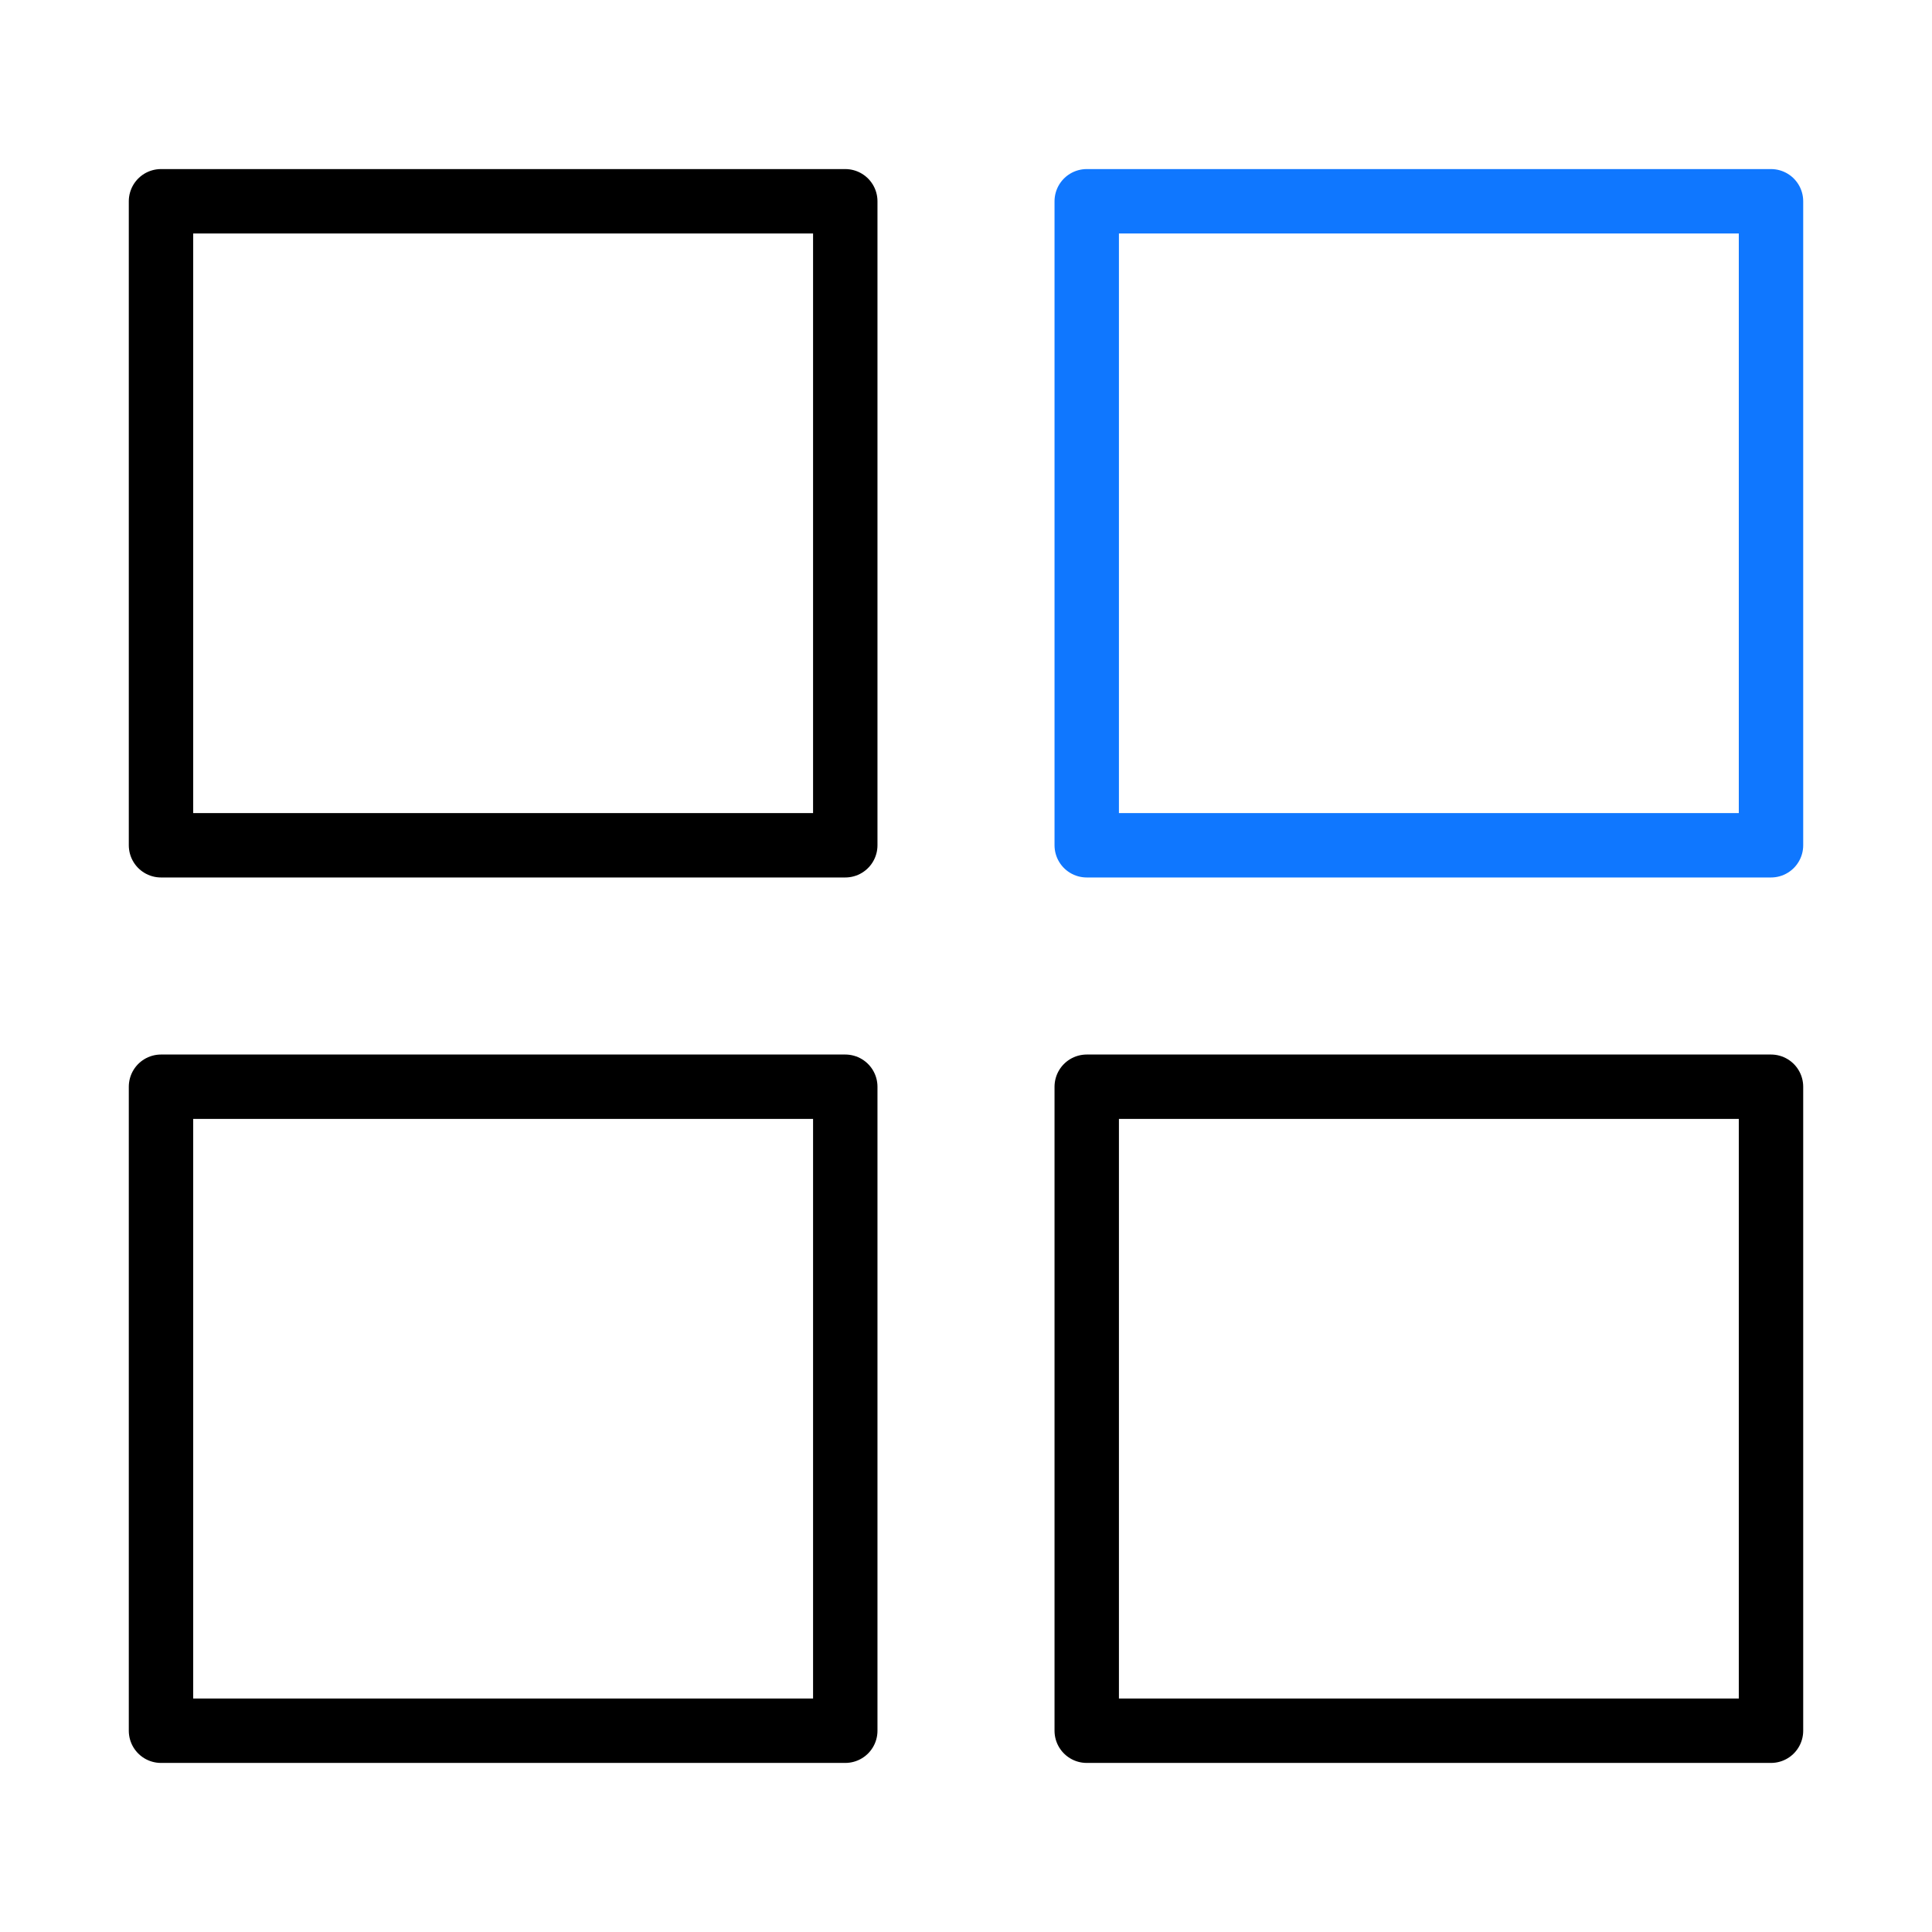
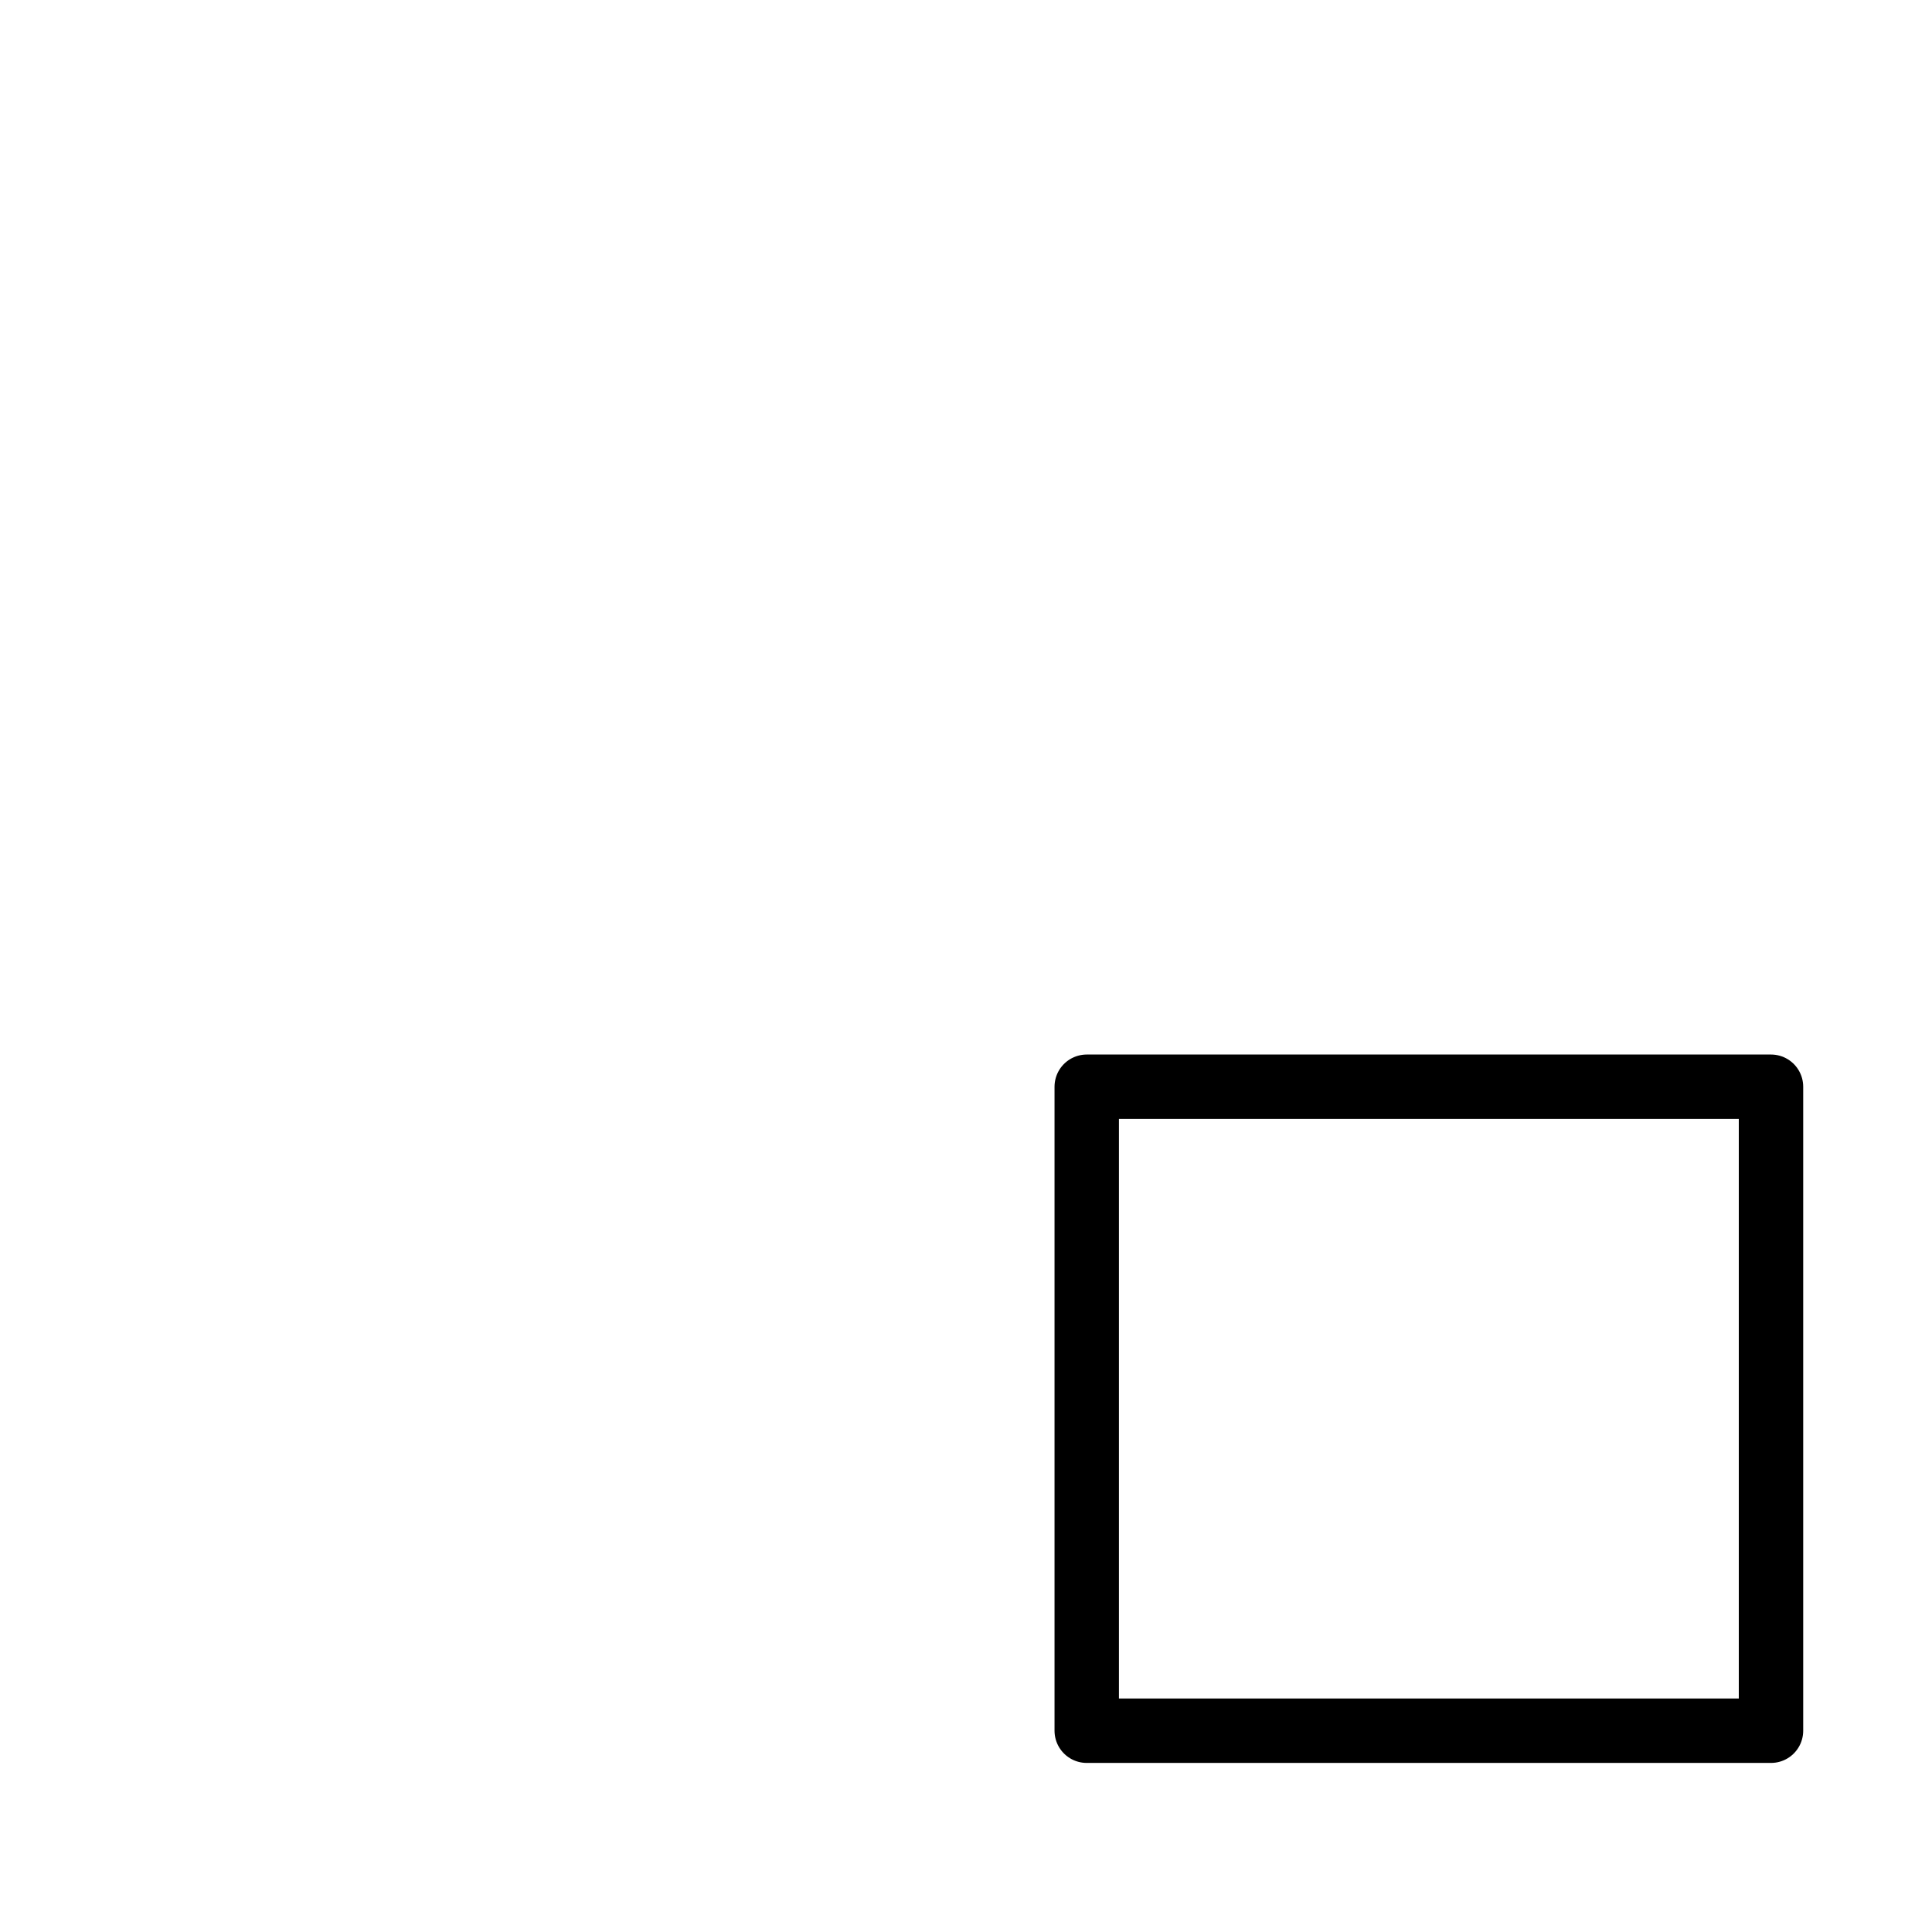
<svg xmlns="http://www.w3.org/2000/svg" width="45" height="45" viewBox="0 0 45 45" fill="none">
-   <path d="M3.75 4.688H19.688V19.688H3.75V4.688Z" stroke="black" stroke-width="1.5" stroke-linejoin="round" />
-   <path d="M3.75 25.312H19.688V40.312H3.75V25.312Z" stroke="black" stroke-width="1.5" stroke-linejoin="round" />
-   <path d="M25.312 4.688H41.25V19.688H25.312V4.688Z" stroke="#0F77FF" stroke-width="1.5" stroke-linejoin="round" />
  <path d="M25.312 25.312H41.25V40.312H25.312V25.312Z" stroke="black" stroke-width="1.5" stroke-linejoin="round" />
</svg>